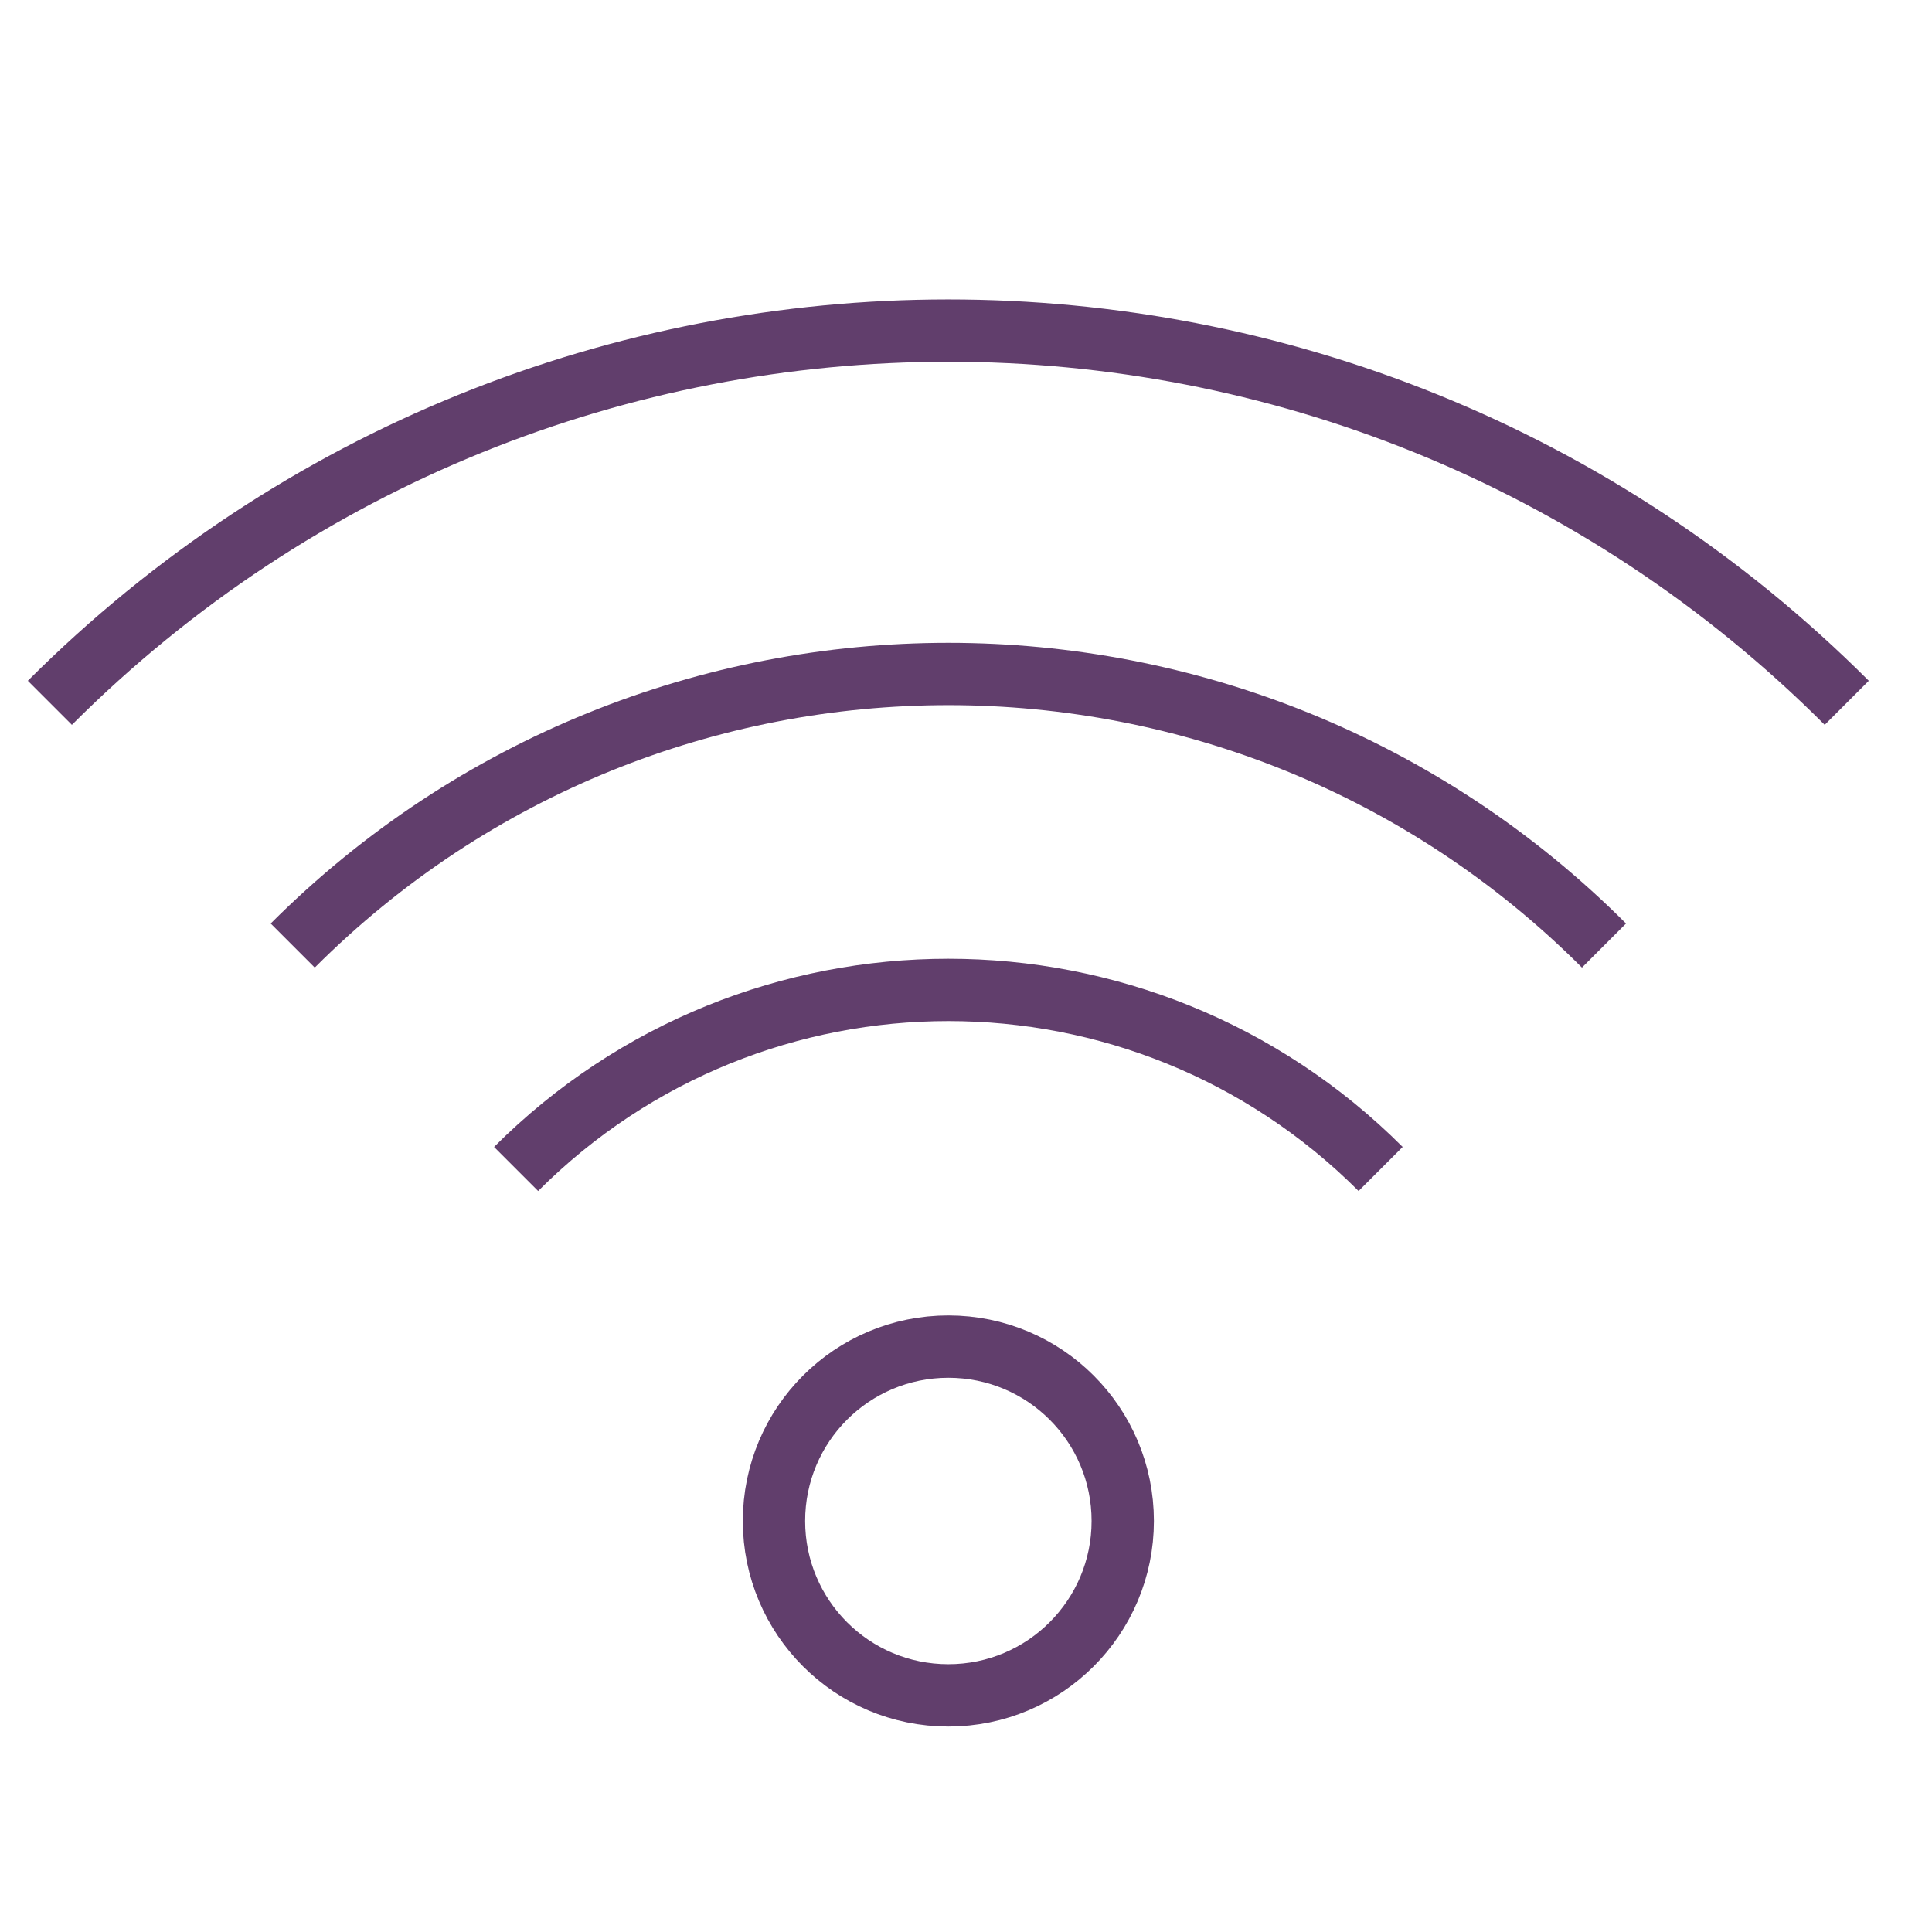
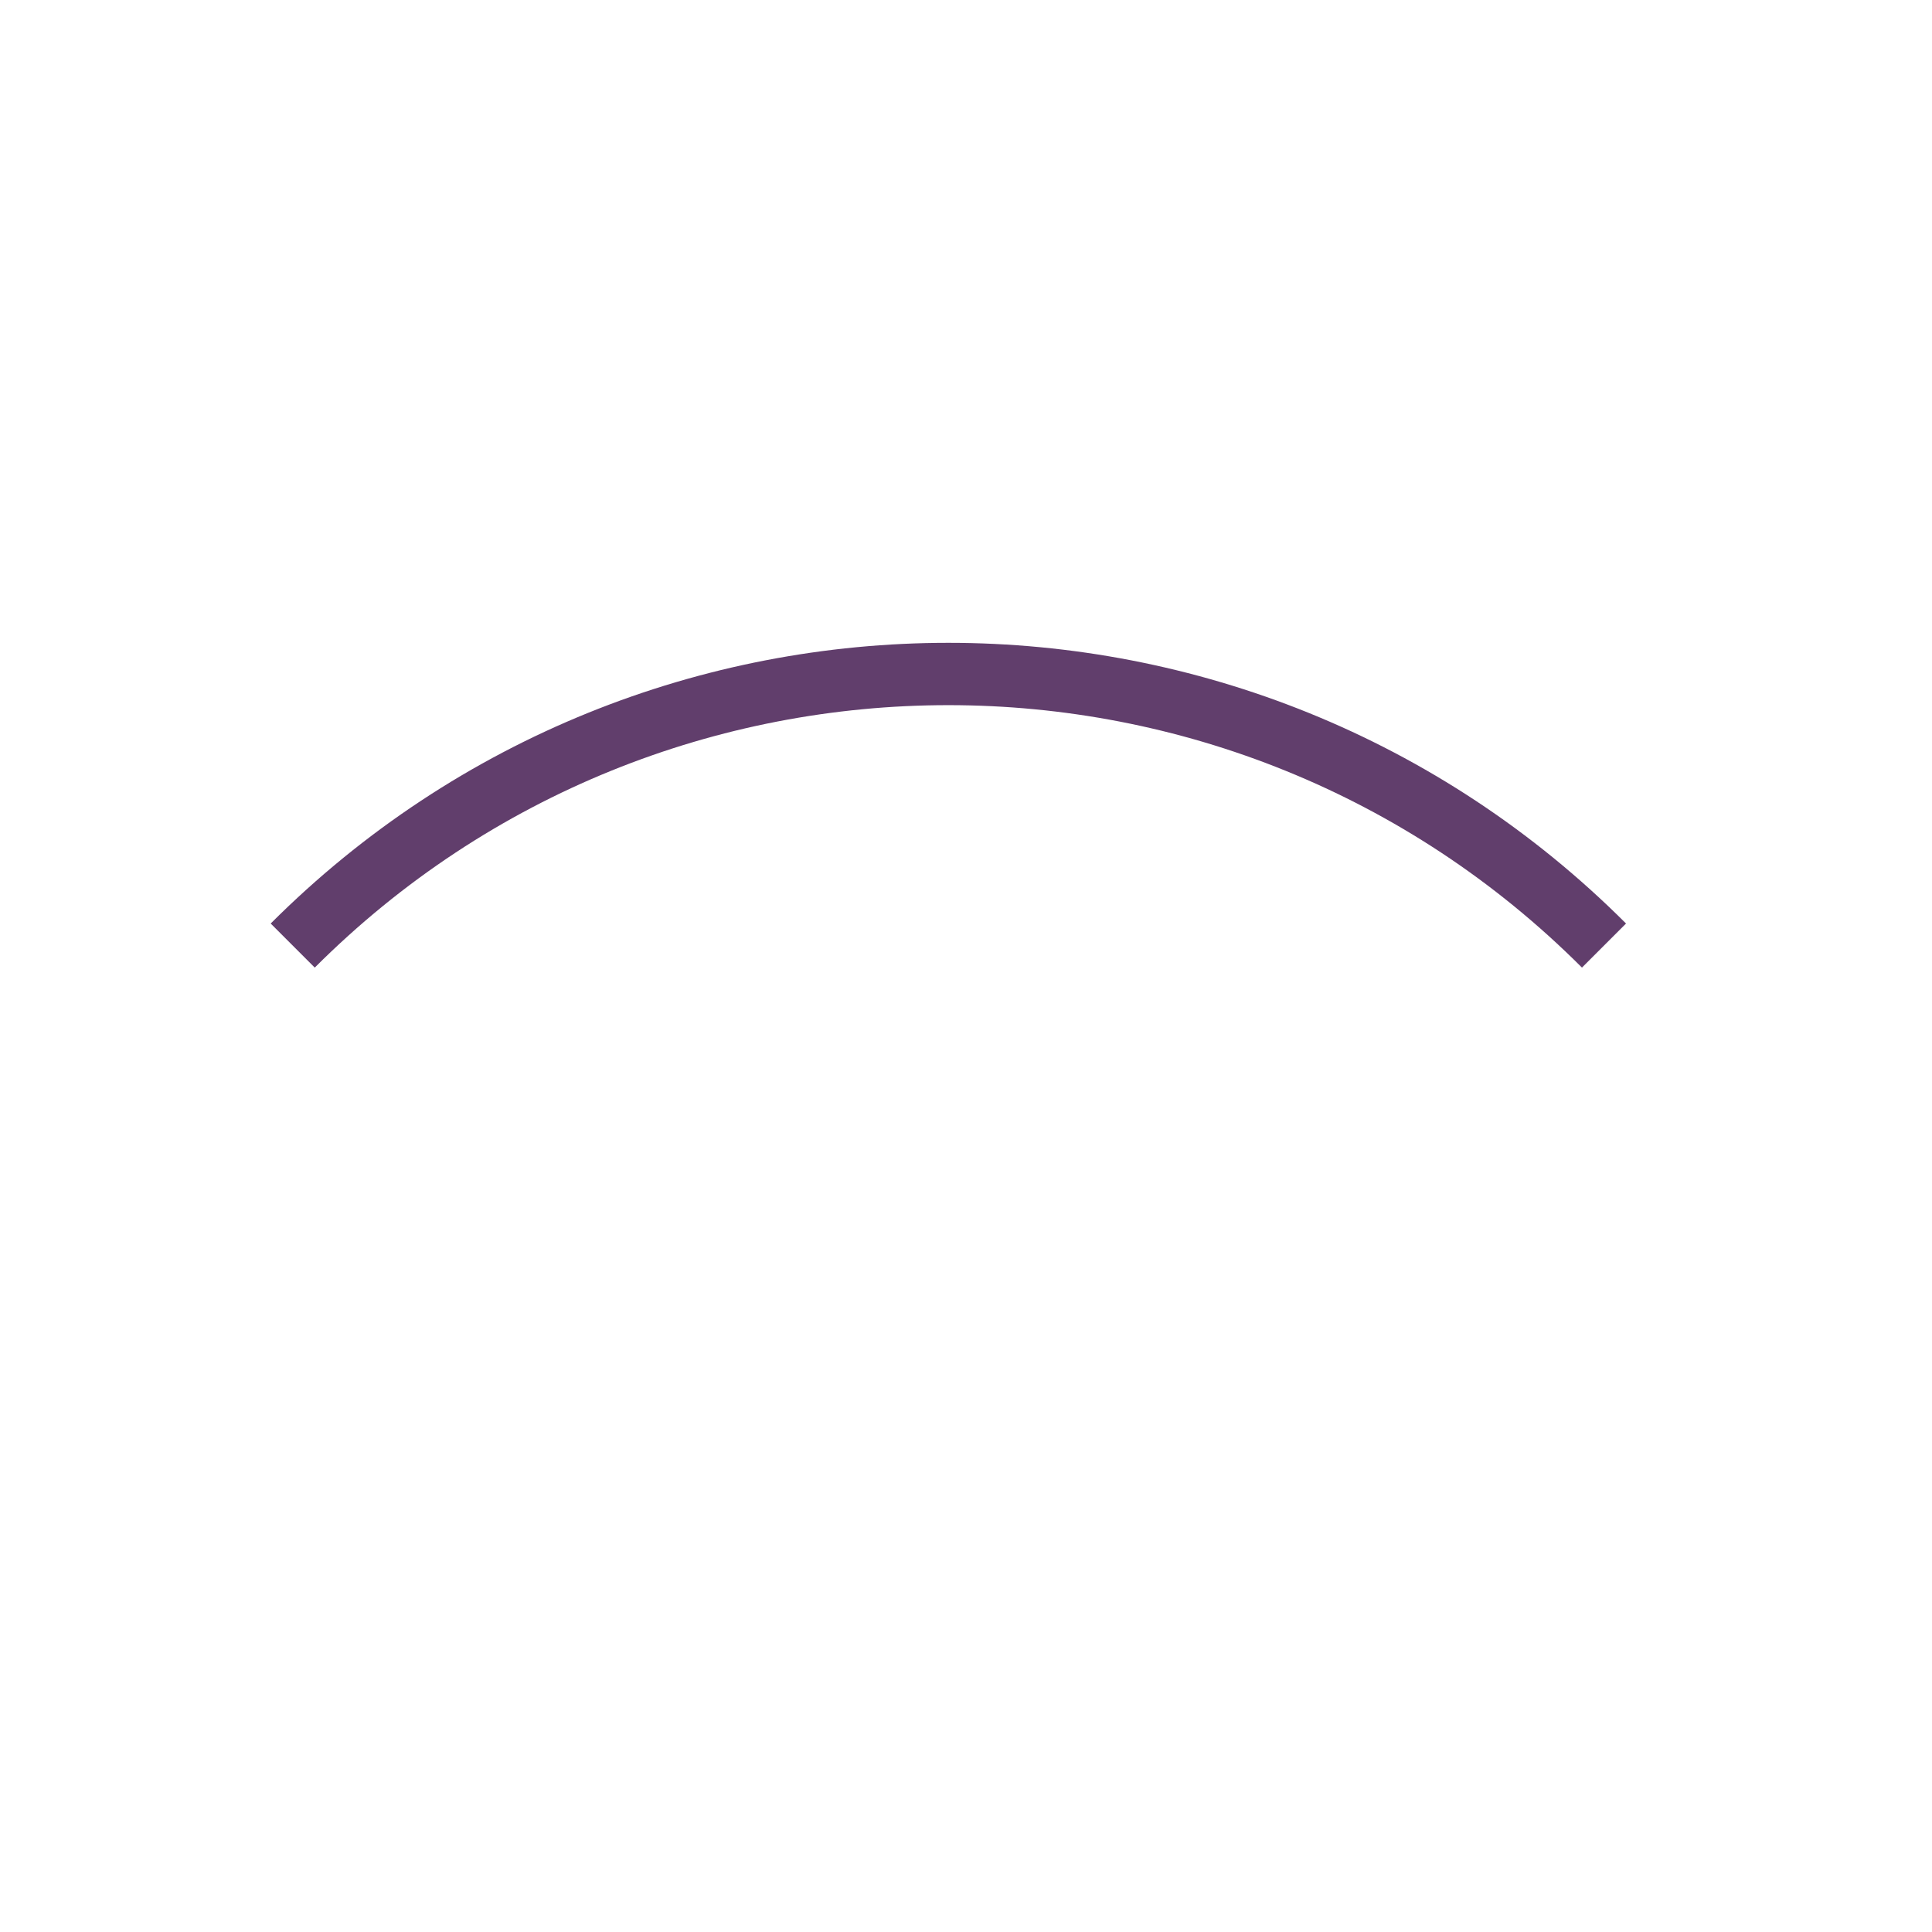
<svg xmlns="http://www.w3.org/2000/svg" width="31" height="31" viewBox="0 0 31 31" fill="none">
-   <path d="M18.015 24.405C18.015 25.949 16.763 27.203 15.217 27.203C13.671 27.203 12.419 25.951 12.419 24.405C12.419 22.858 13.671 21.607 15.217 21.607C16.763 21.607 18.015 22.858 18.015 24.405Z" stroke="#613E6C" stroke-miterlimit="10" />
-   <path d="M8.281 18.757C12.112 14.926 18.322 14.926 22.153 18.757" stroke="#613E6C" stroke-miterlimit="10" />
  <path d="M4.697 15.172C10.508 9.362 19.927 9.362 25.737 15.172" stroke="#613E6C" stroke-miterlimit="10" />
-   <path d="M0.8 11.277C8.763 3.314 21.669 3.314 29.632 11.277" stroke="#613E6C" stroke-miterlimit="10" />
</svg>